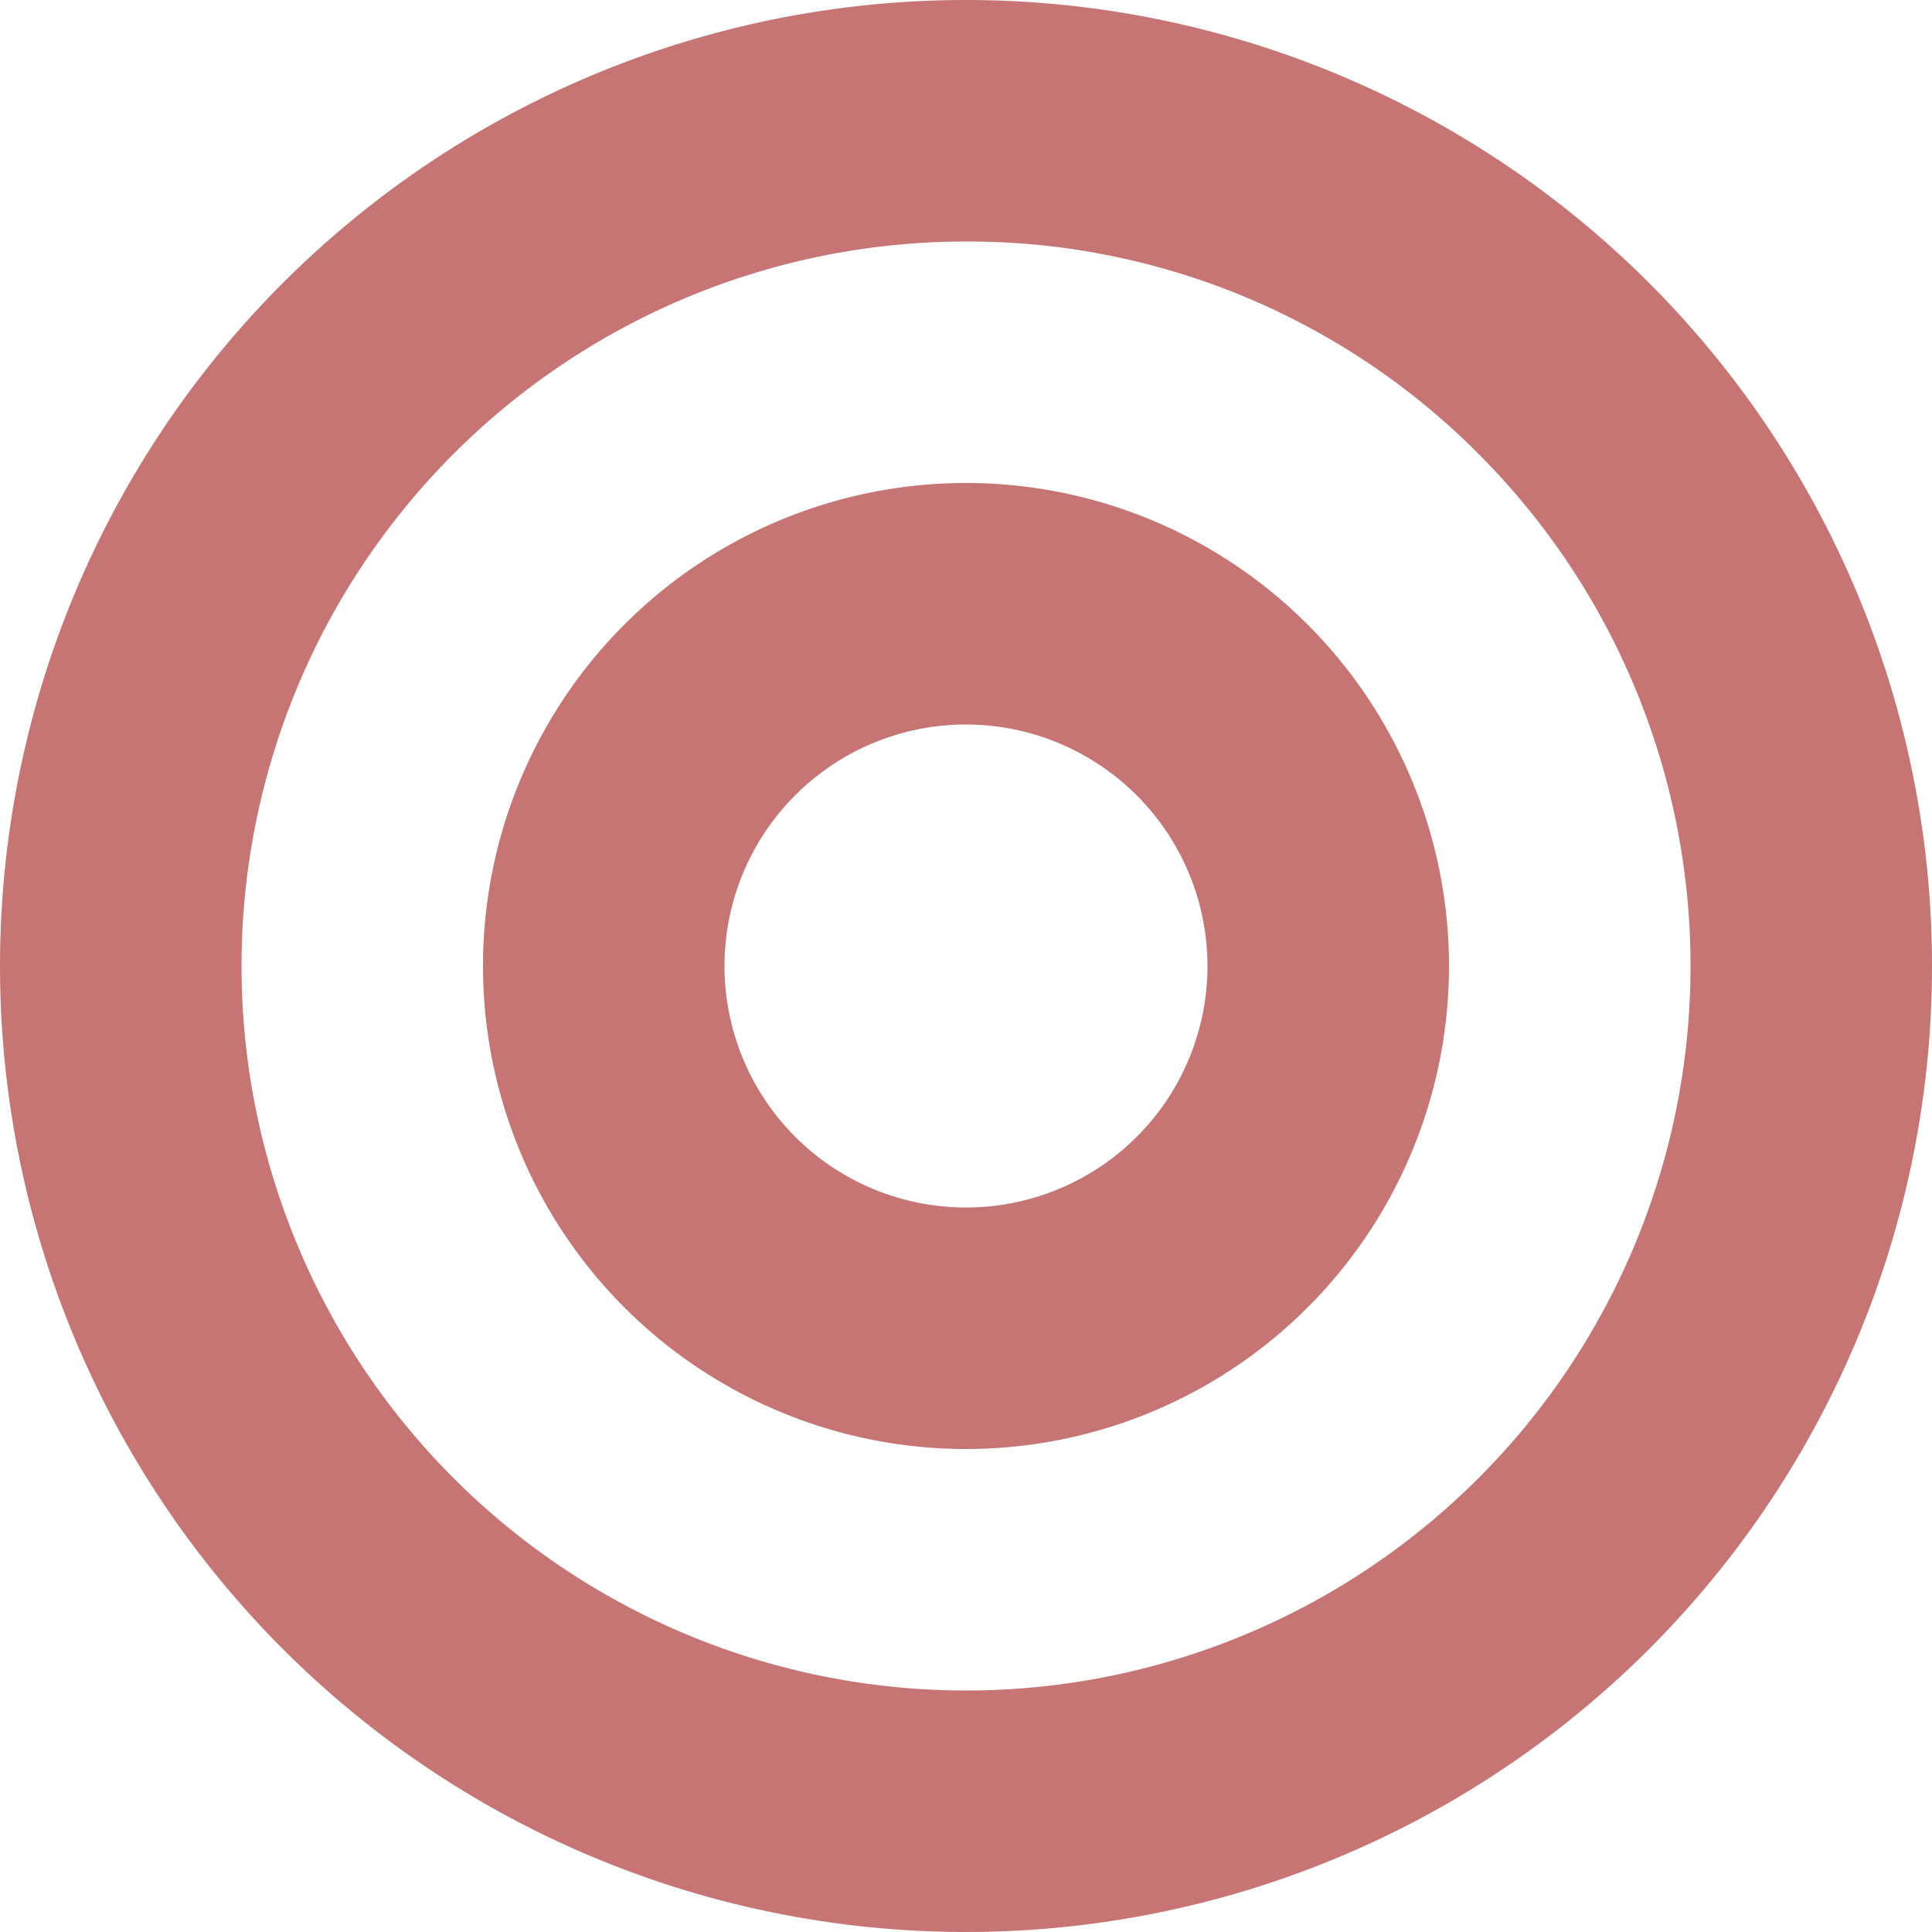
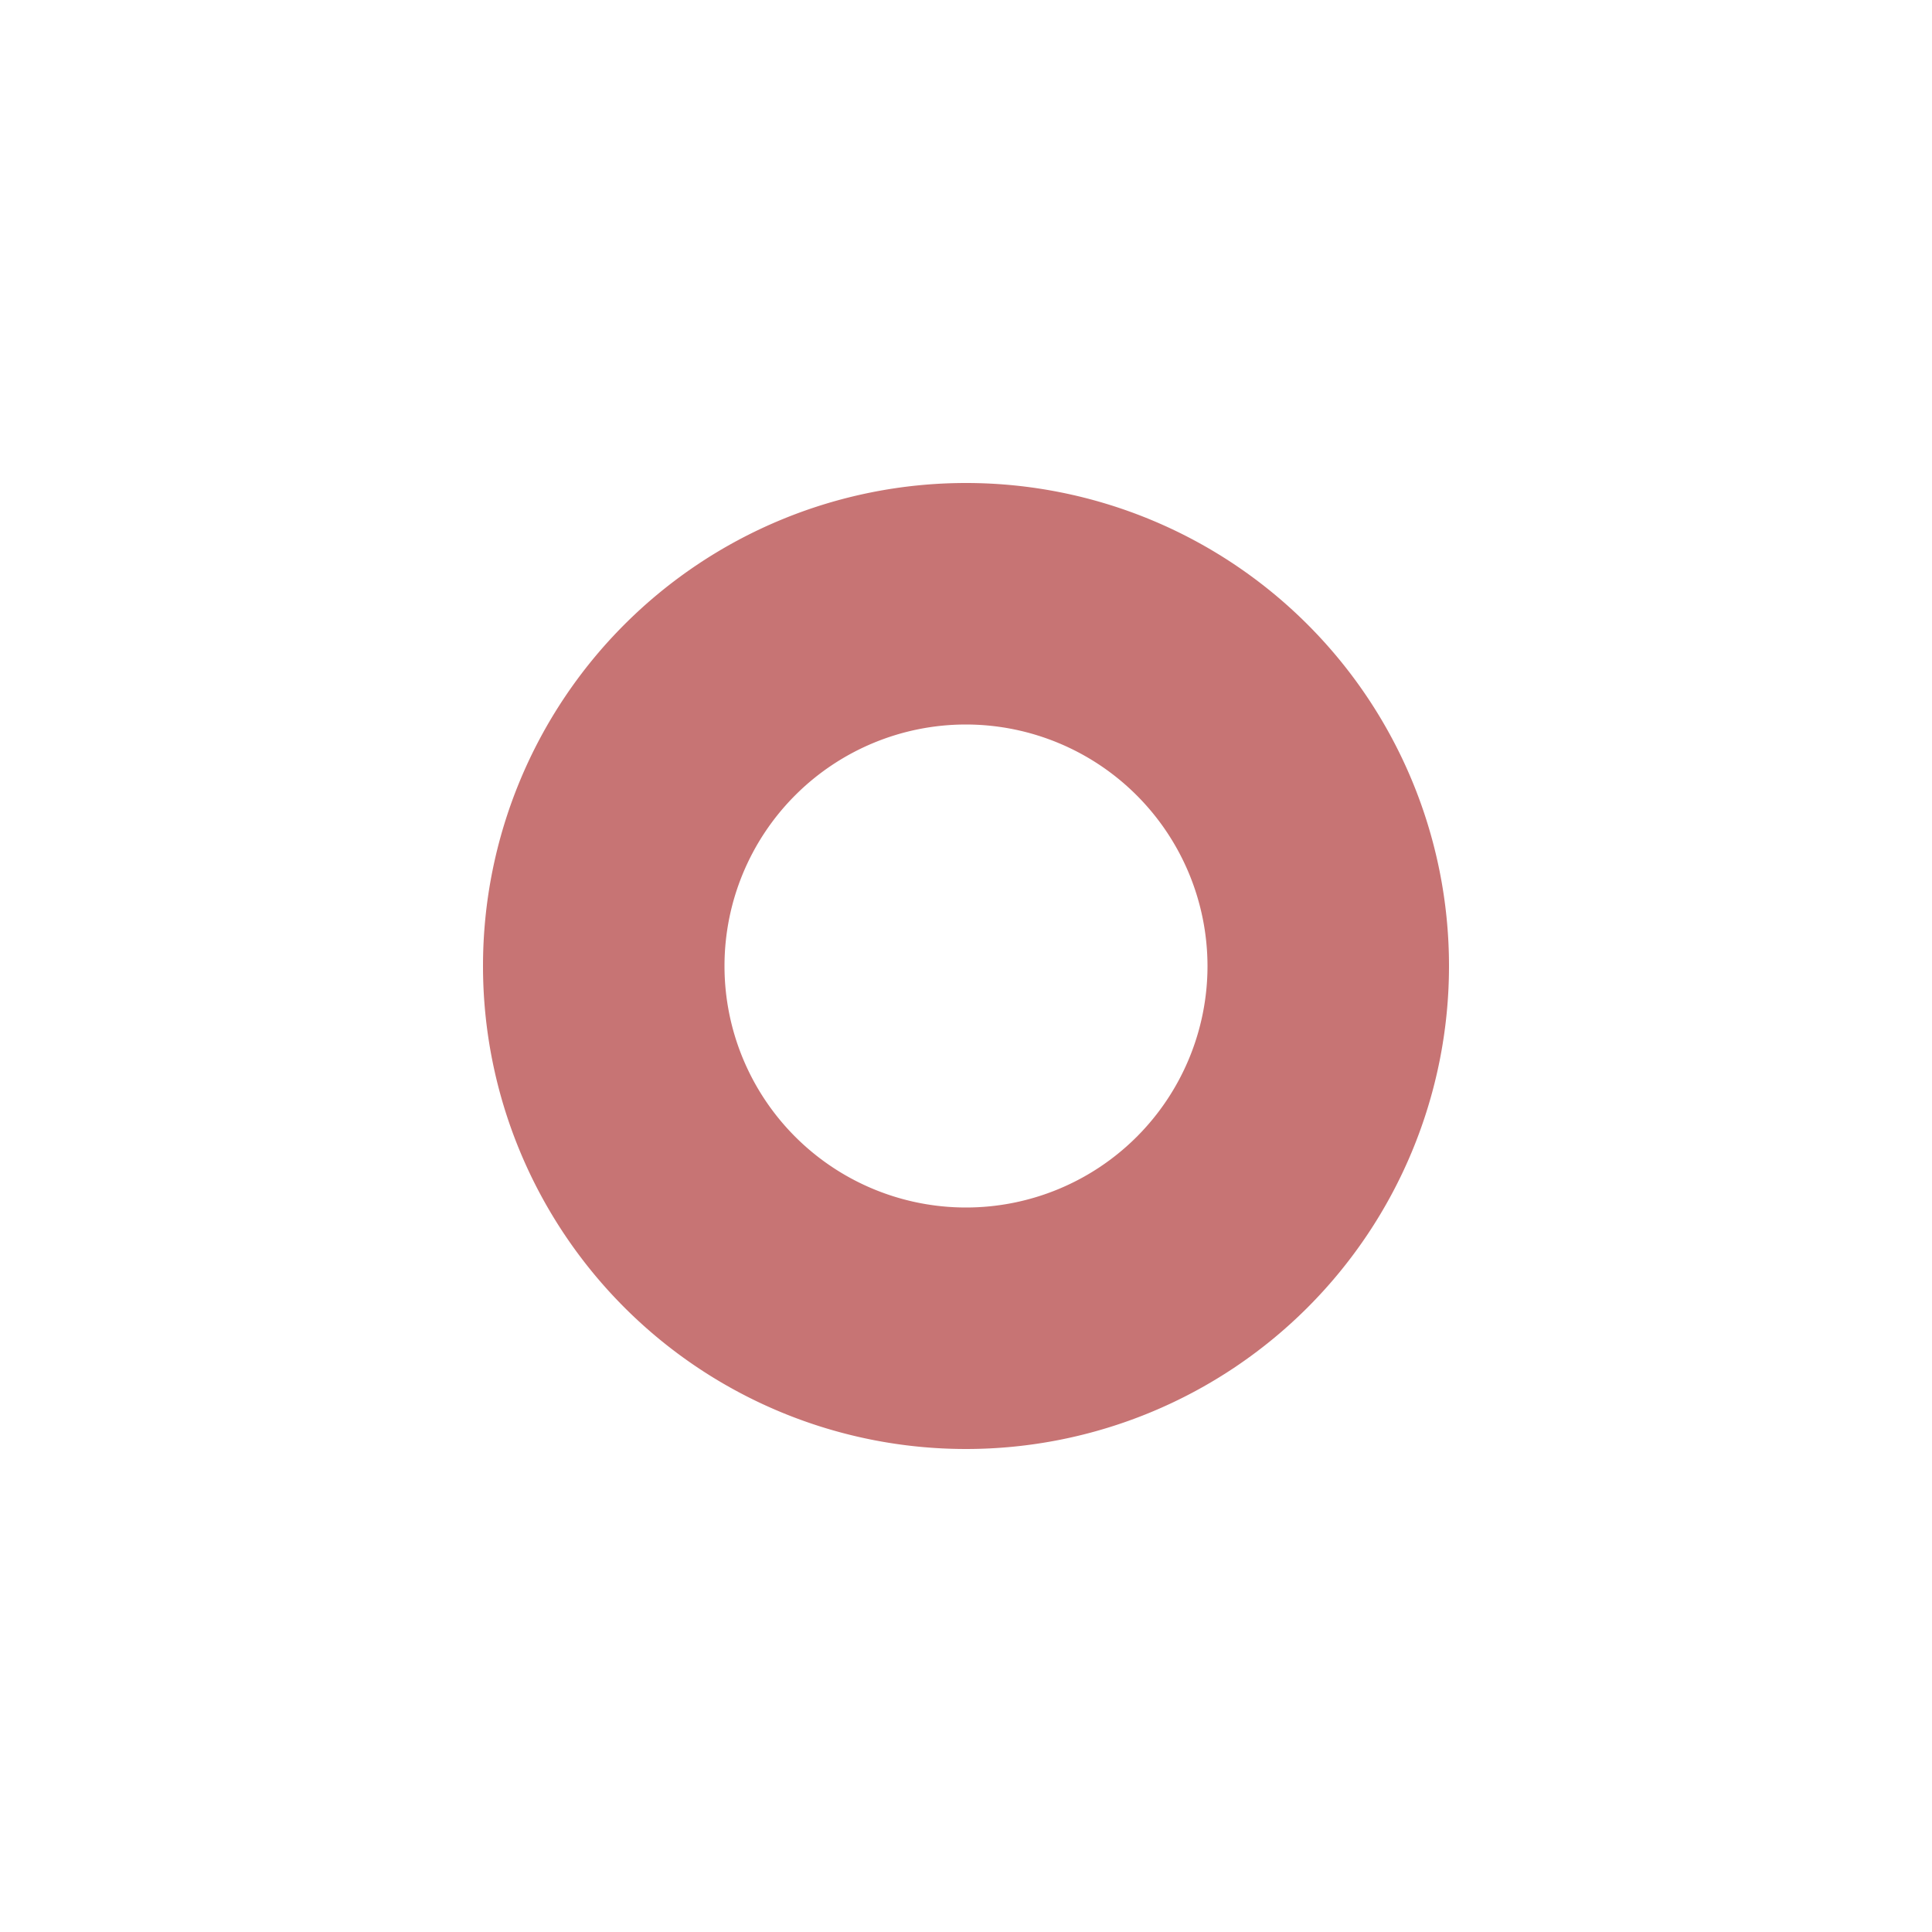
<svg xmlns="http://www.w3.org/2000/svg" width="40" height="40" viewBox="0 0 40 40">
  <g id="グループ_3251" data-name="グループ 3251" transform="translate(-191.5 -2707.736)">
-     <path id="楕円形_45" data-name="楕円形 45" d="M20,5A15,15,0,1,0,30.607,9.393,14.9,14.9,0,0,0,20,5m0-5A20,20,0,1,1,0,20,20,20,0,0,1,20,0Z" transform="translate(191.5 2707.736)" fill="#c77474" />
    <path id="楕円形_46" data-name="楕円形 46" d="M10,5a5,5,0,1,0,5,5,5.006,5.006,0,0,0-5-5m0-5A10,10,0,1,1,0,10,10,10,0,0,1,10,0Z" transform="translate(201.5 2717.736)" fill="#c77474" />
  </g>
</svg>